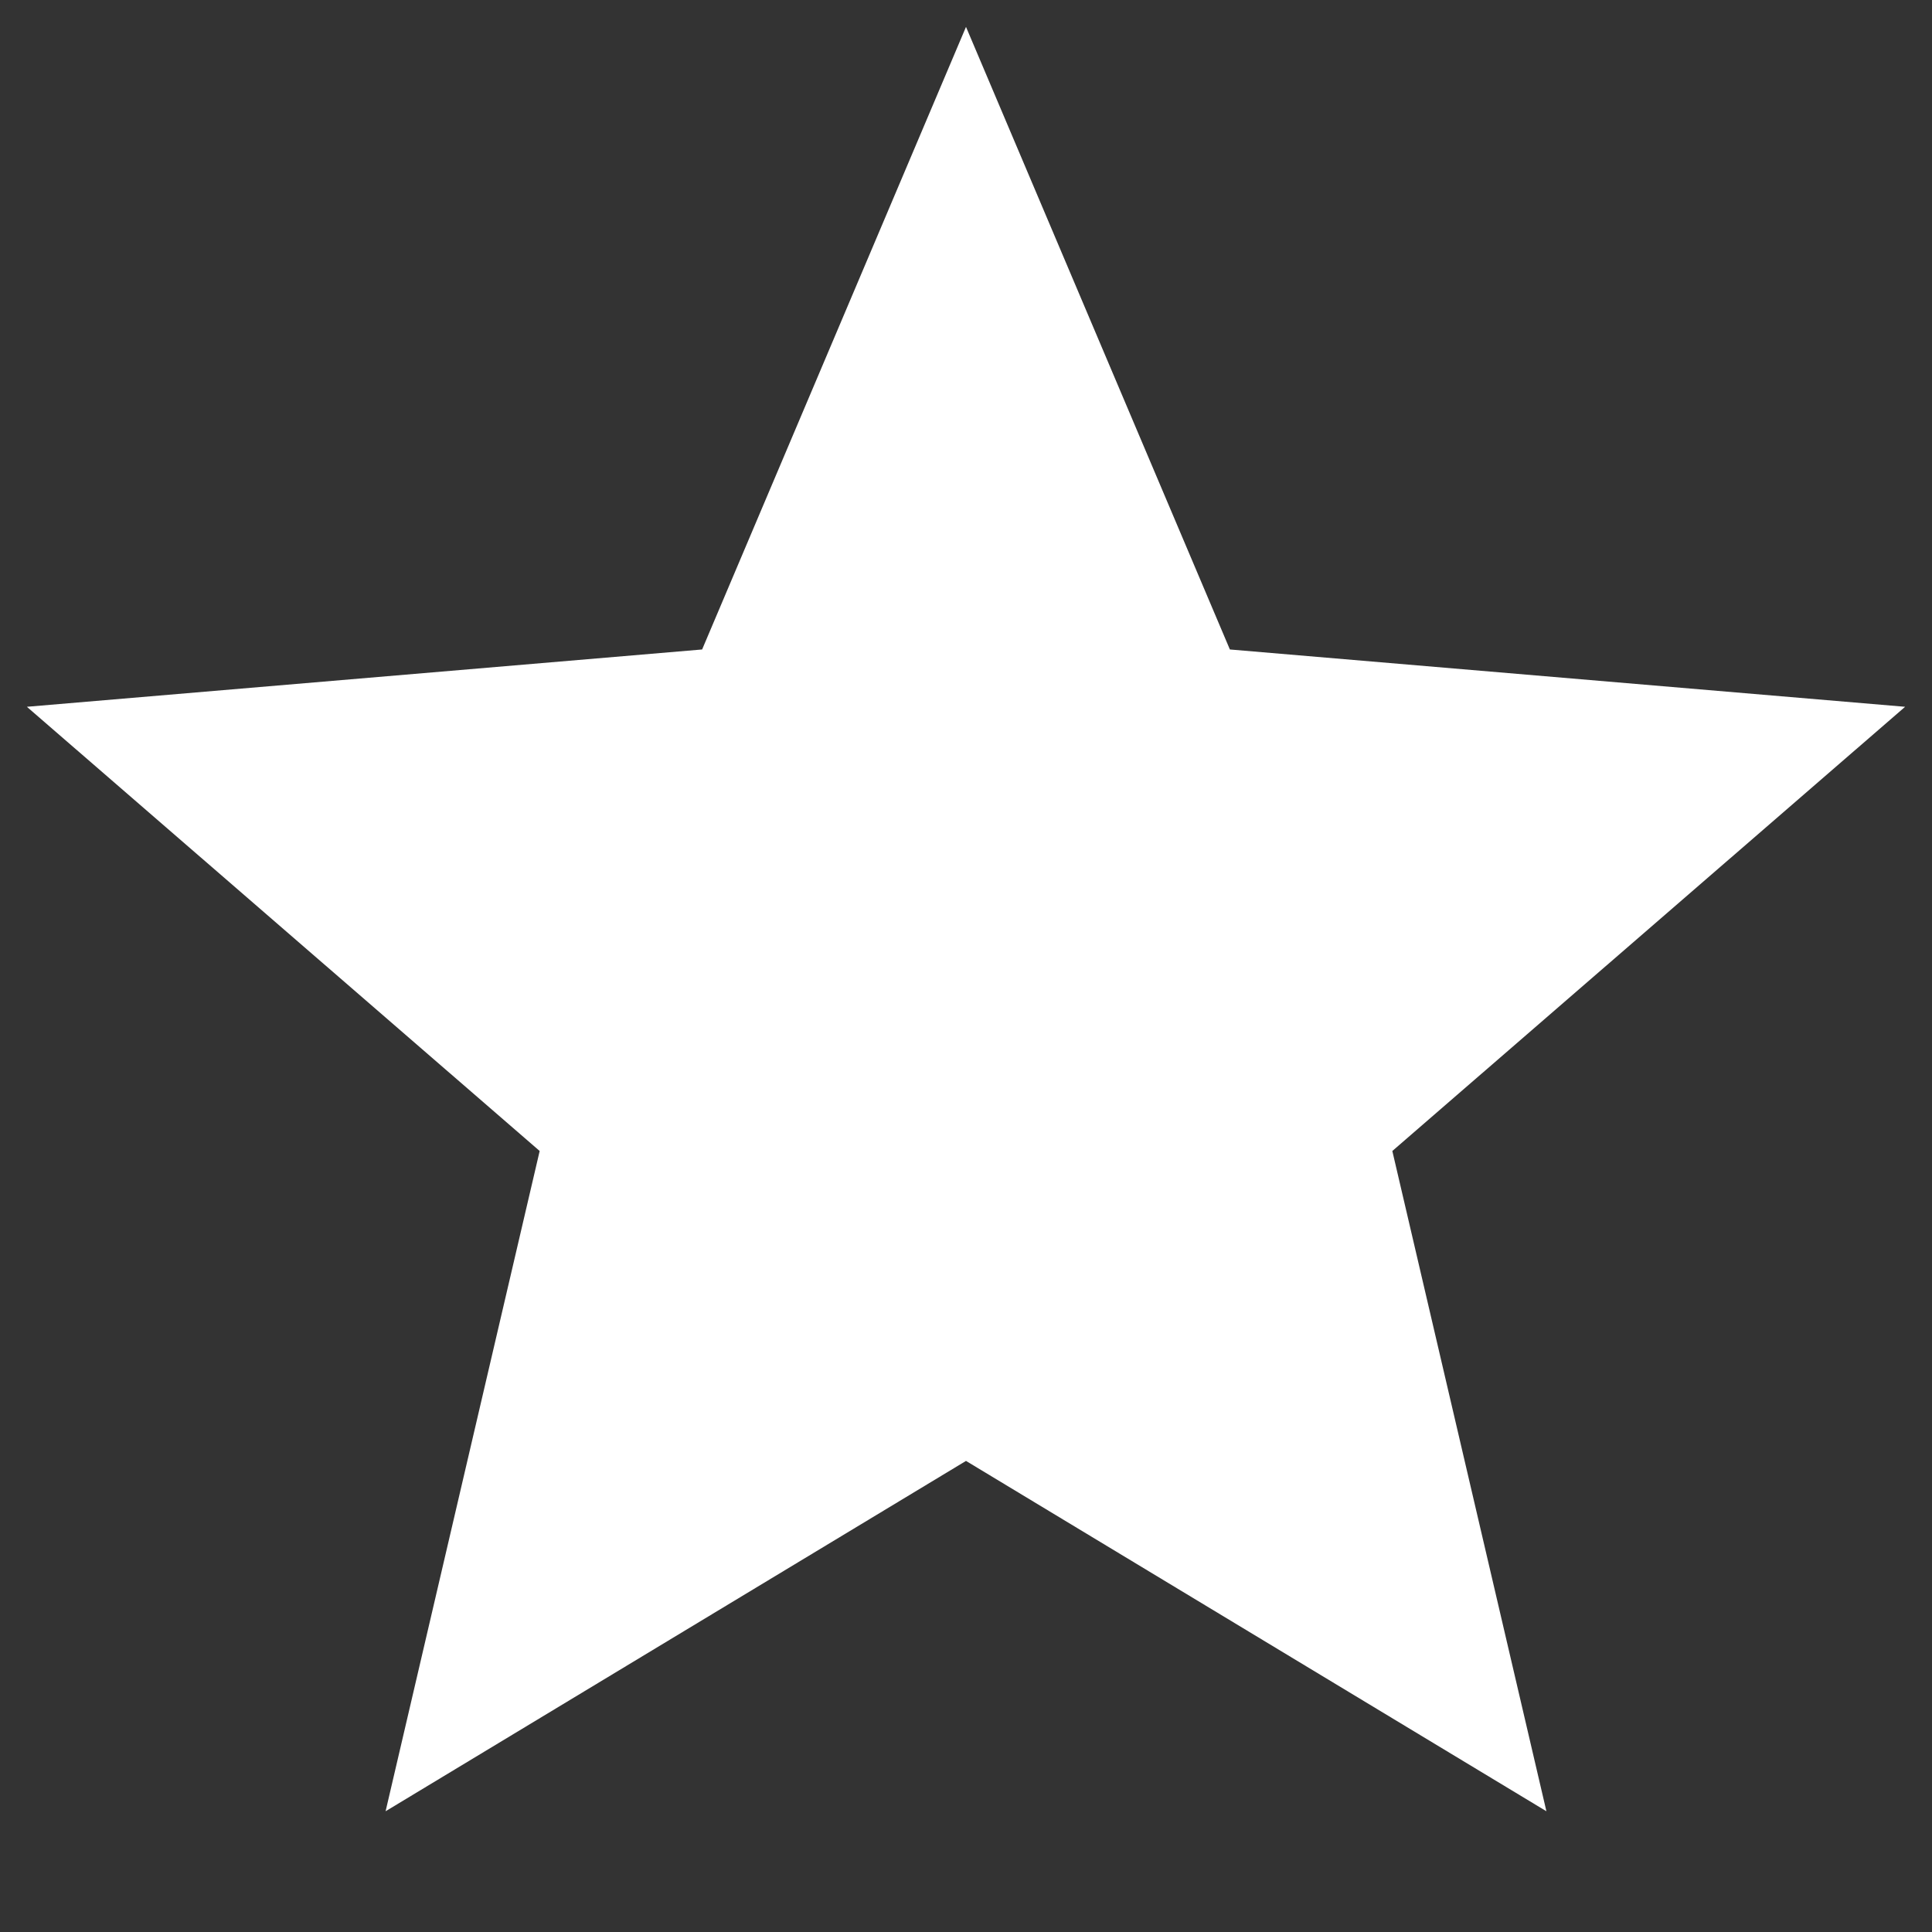
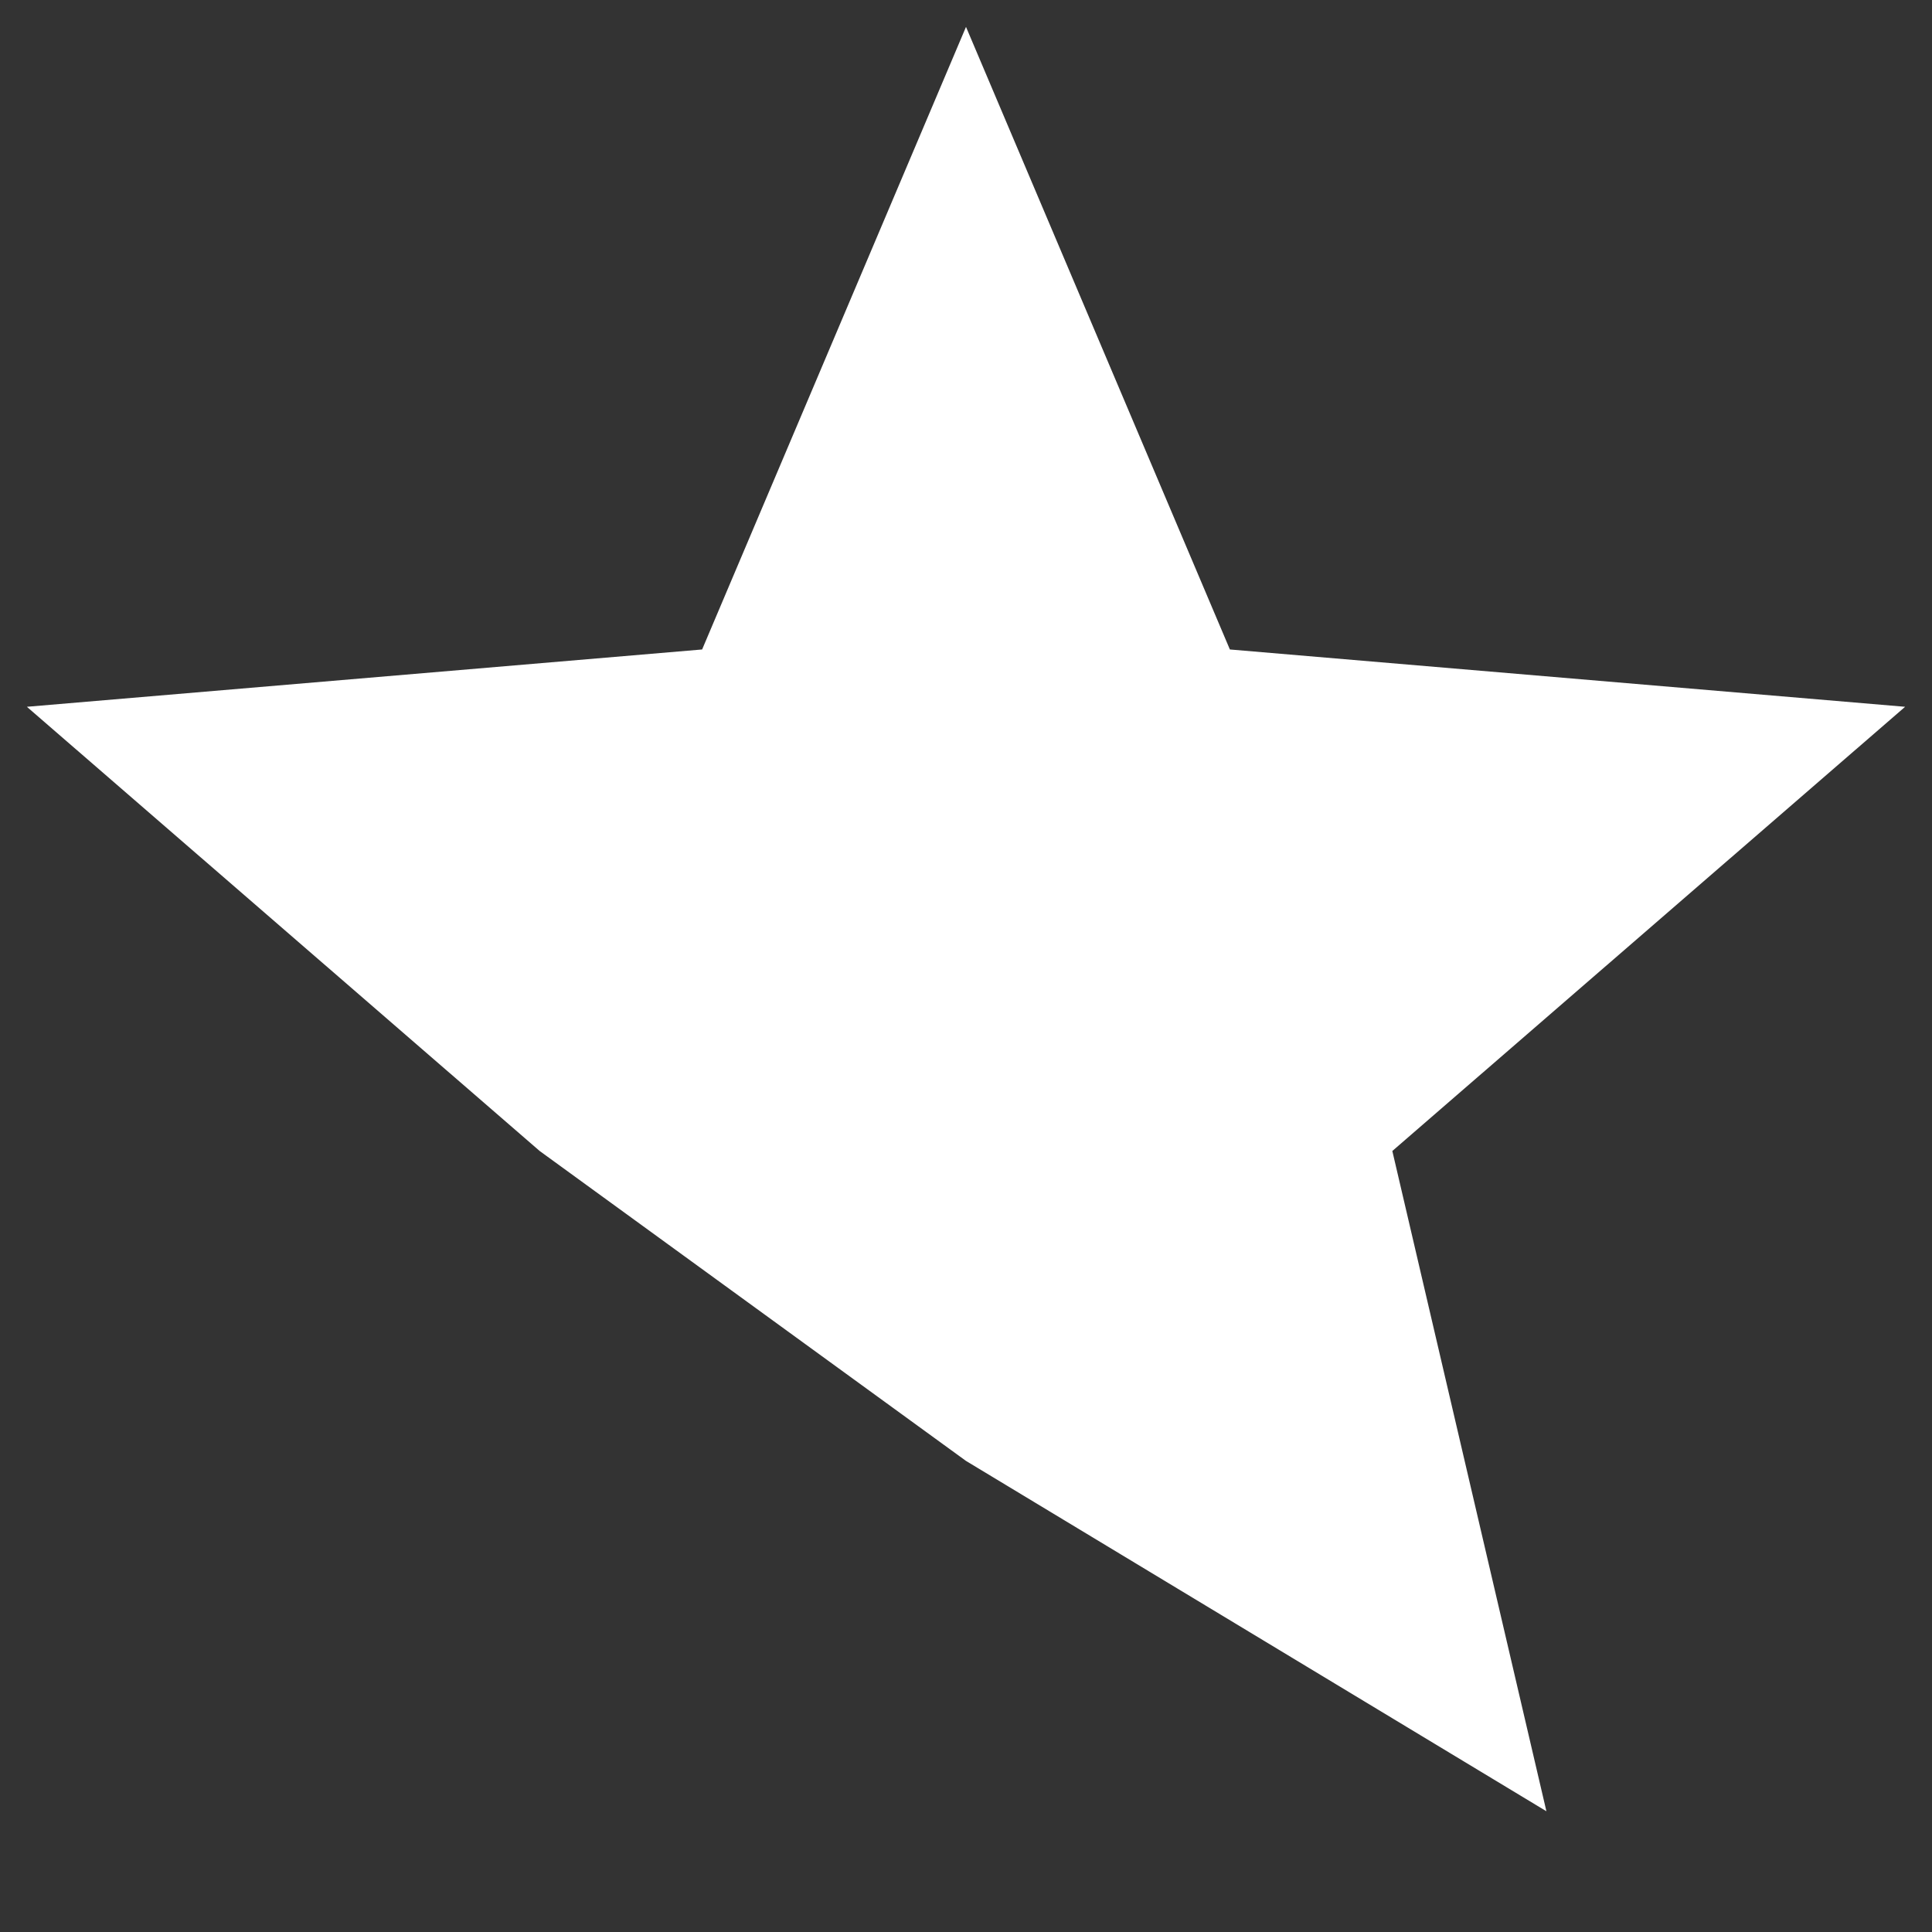
<svg xmlns="http://www.w3.org/2000/svg" width="12" height="12" viewBox="0 0 12 12" fill="none">
  <rect x="0" y="0" width="12" height="12" fill="#333333" stroke="none" />
-   <path d="M6 9.074L9.605 11.25L8.648 7.149L11.833 4.39L7.639 4.034L6 0.167L4.361 4.034L0.167 4.39L3.352 7.149L2.395 11.25L6 9.074Z" fill="white" />
+   <path d="M6 9.074L9.605 11.25L8.648 7.149L11.833 4.39L7.639 4.034L6 0.167L4.361 4.034L0.167 4.39L3.352 7.149L6 9.074Z" fill="white" />
</svg>